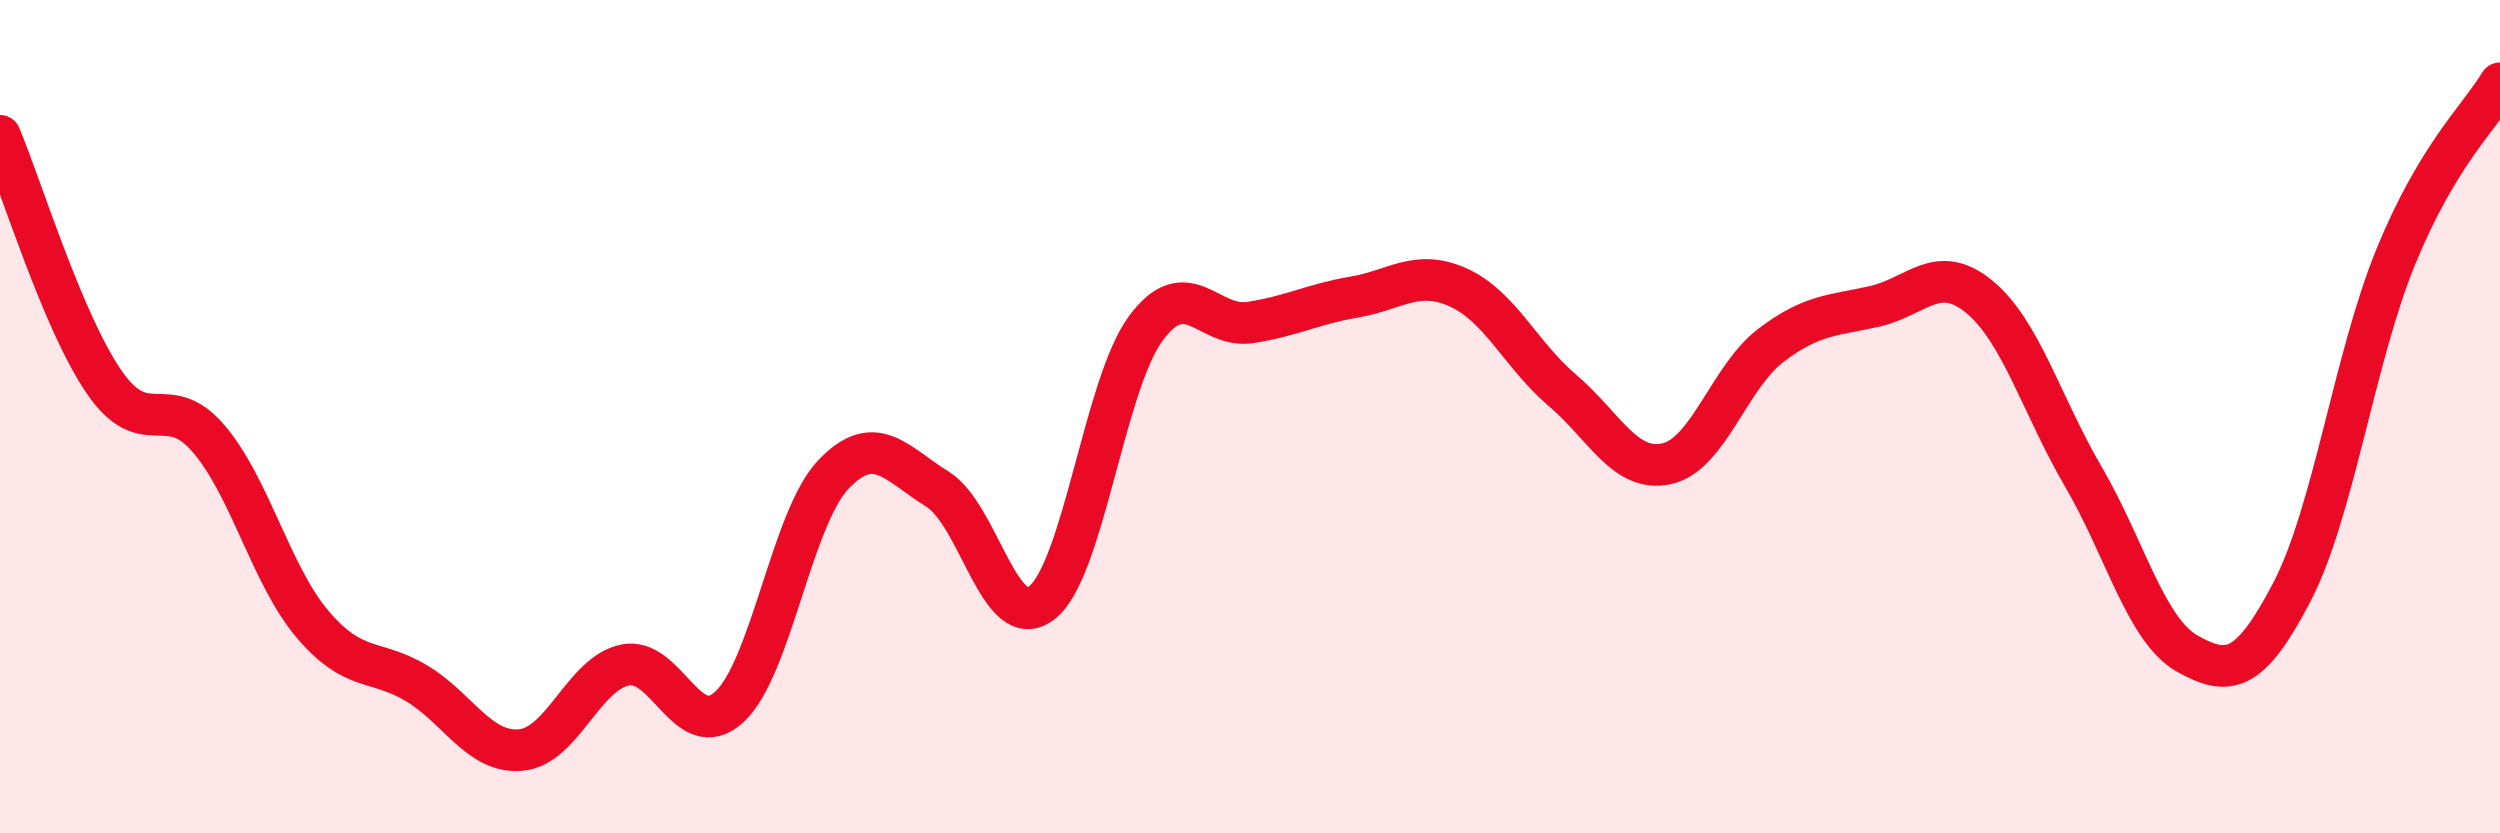
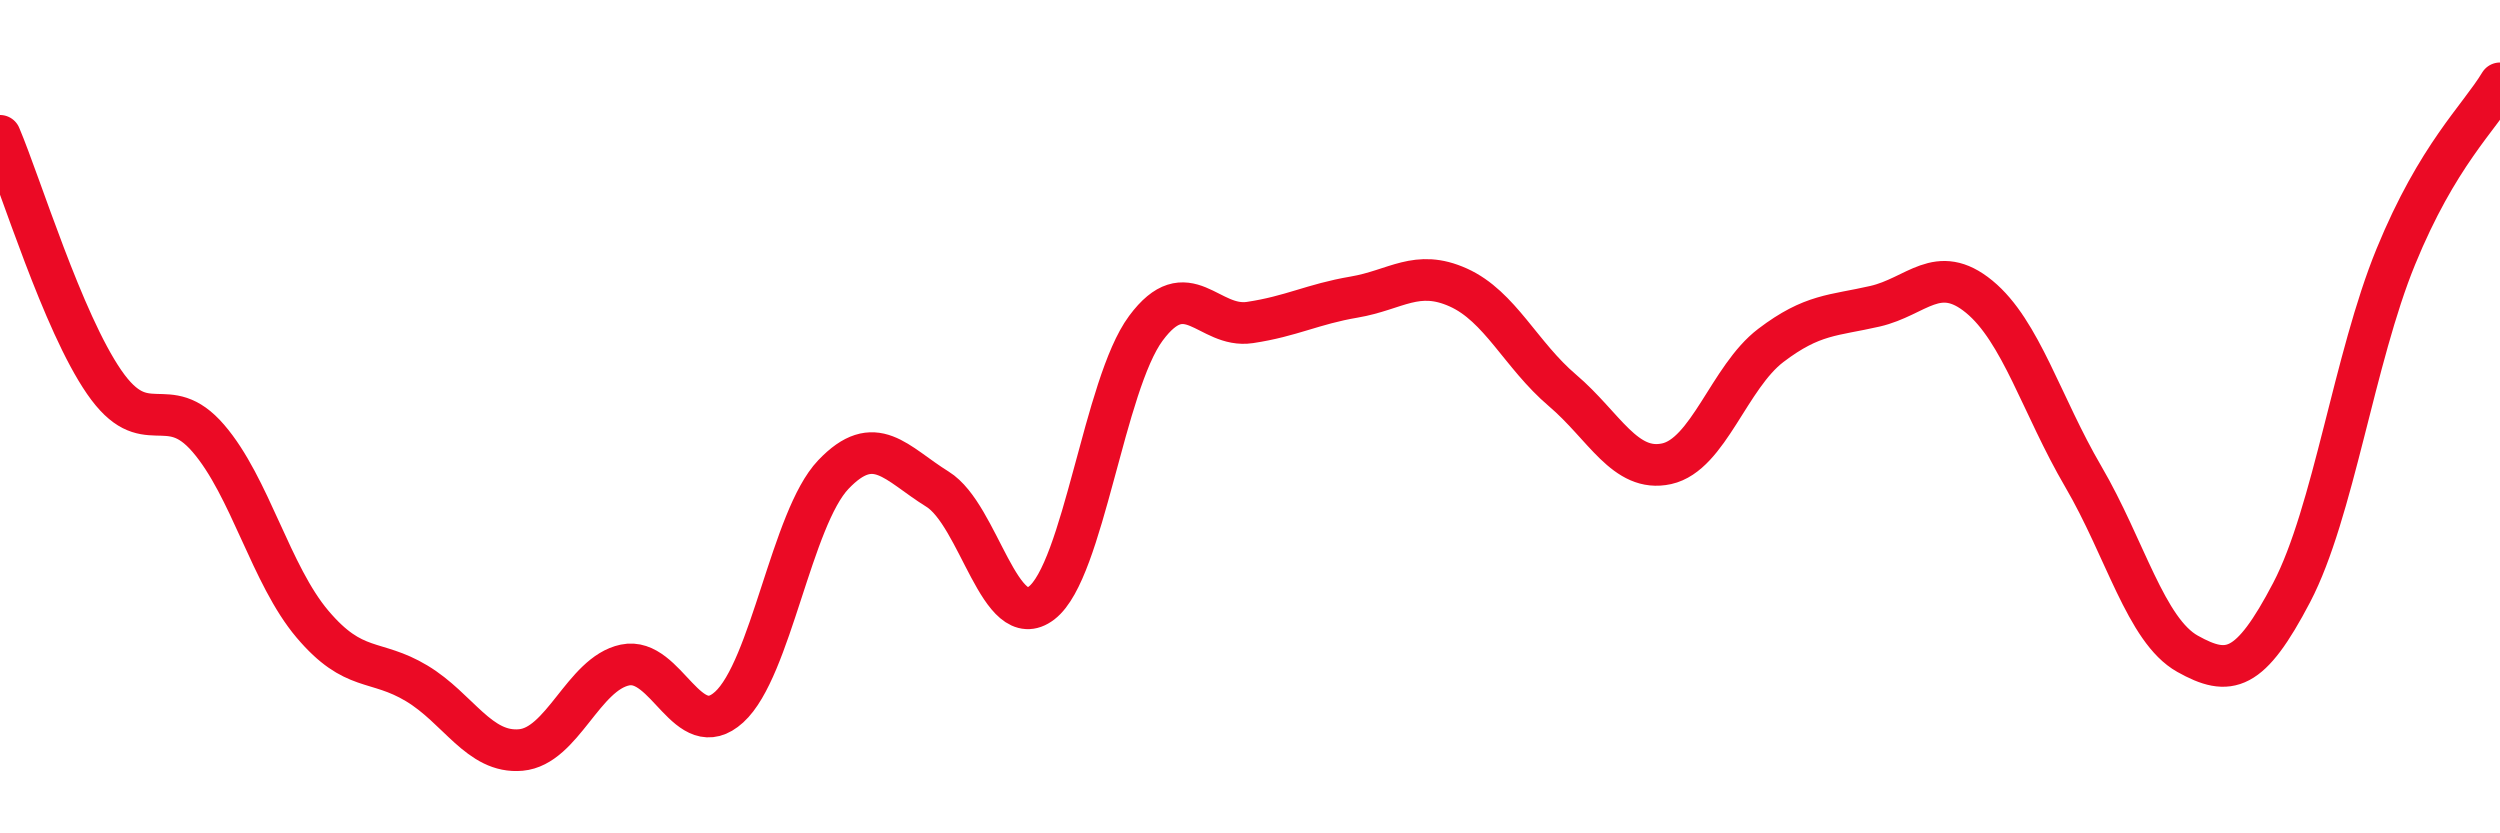
<svg xmlns="http://www.w3.org/2000/svg" width="60" height="20" viewBox="0 0 60 20">
-   <path d="M 0,3.26 C 0.5,4.44 1.5,7.72 2.5,9.17 C 3.5,10.62 4,9.36 5,10.52 C 6,11.68 6.5,13.8 7.5,14.98 C 8.5,16.16 9,15.8 10,16.4 C 11,17 11.5,18.09 12.5,18 C 13.5,17.91 14,16.17 15,15.96 C 16,15.75 16.5,17.88 17.5,16.97 C 18.5,16.06 19,12.44 20,11.39 C 21,10.34 21.5,11.12 22.5,11.74 C 23.5,12.36 24,15.24 25,14.47 C 26,13.7 26.5,9.23 27.5,7.88 C 28.5,6.53 29,7.89 30,7.74 C 31,7.59 31.5,7.3 32.5,7.13 C 33.5,6.96 34,6.45 35,6.9 C 36,7.35 36.5,8.52 37.5,9.37 C 38.5,10.22 39,11.35 40,11.13 C 41,10.91 41.5,9.05 42.5,8.29 C 43.5,7.53 44,7.58 45,7.35 C 46,7.12 46.5,6.3 47.5,7.12 C 48.5,7.94 49,9.73 50,11.44 C 51,13.15 51.5,15.13 52.5,15.69 C 53.5,16.25 54,16.13 55,14.22 C 56,12.31 56.5,8.6 57.5,6.16 C 58.5,3.72 59.5,2.83 60,2L60 20L0 20Z" fill="#EB0A25" opacity="0.1" stroke-linecap="round" stroke-linejoin="round" />
  <path d="M 0,3.26 C 0.5,4.44 1.5,7.72 2.5,9.17 C 3.5,10.62 4,9.36 5,10.52 C 6,11.68 6.5,13.8 7.5,14.98 C 8.5,16.16 9,15.8 10,16.4 C 11,17 11.5,18.09 12.5,18 C 13.5,17.91 14,16.17 15,15.96 C 16,15.75 16.5,17.88 17.5,16.97 C 18.5,16.06 19,12.44 20,11.39 C 21,10.34 21.5,11.12 22.5,11.74 C 23.5,12.36 24,15.24 25,14.47 C 26,13.7 26.5,9.23 27.5,7.88 C 28.5,6.53 29,7.89 30,7.74 C 31,7.59 31.5,7.3 32.5,7.13 C 33.5,6.96 34,6.45 35,6.9 C 36,7.35 36.5,8.52 37.5,9.37 C 38.5,10.22 39,11.35 40,11.13 C 41,10.91 41.5,9.05 42.5,8.29 C 43.5,7.53 44,7.58 45,7.35 C 46,7.12 46.5,6.3 47.5,7.12 C 48.5,7.94 49,9.73 50,11.44 C 51,13.15 51.5,15.13 52.5,15.69 C 53.5,16.25 54,16.13 55,14.22 C 56,12.31 56.5,8.6 57.5,6.16 C 58.5,3.72 59.5,2.83 60,2" stroke="#EB0A25" stroke-width="1" fill="none" stroke-linecap="round" stroke-linejoin="round" />
</svg>